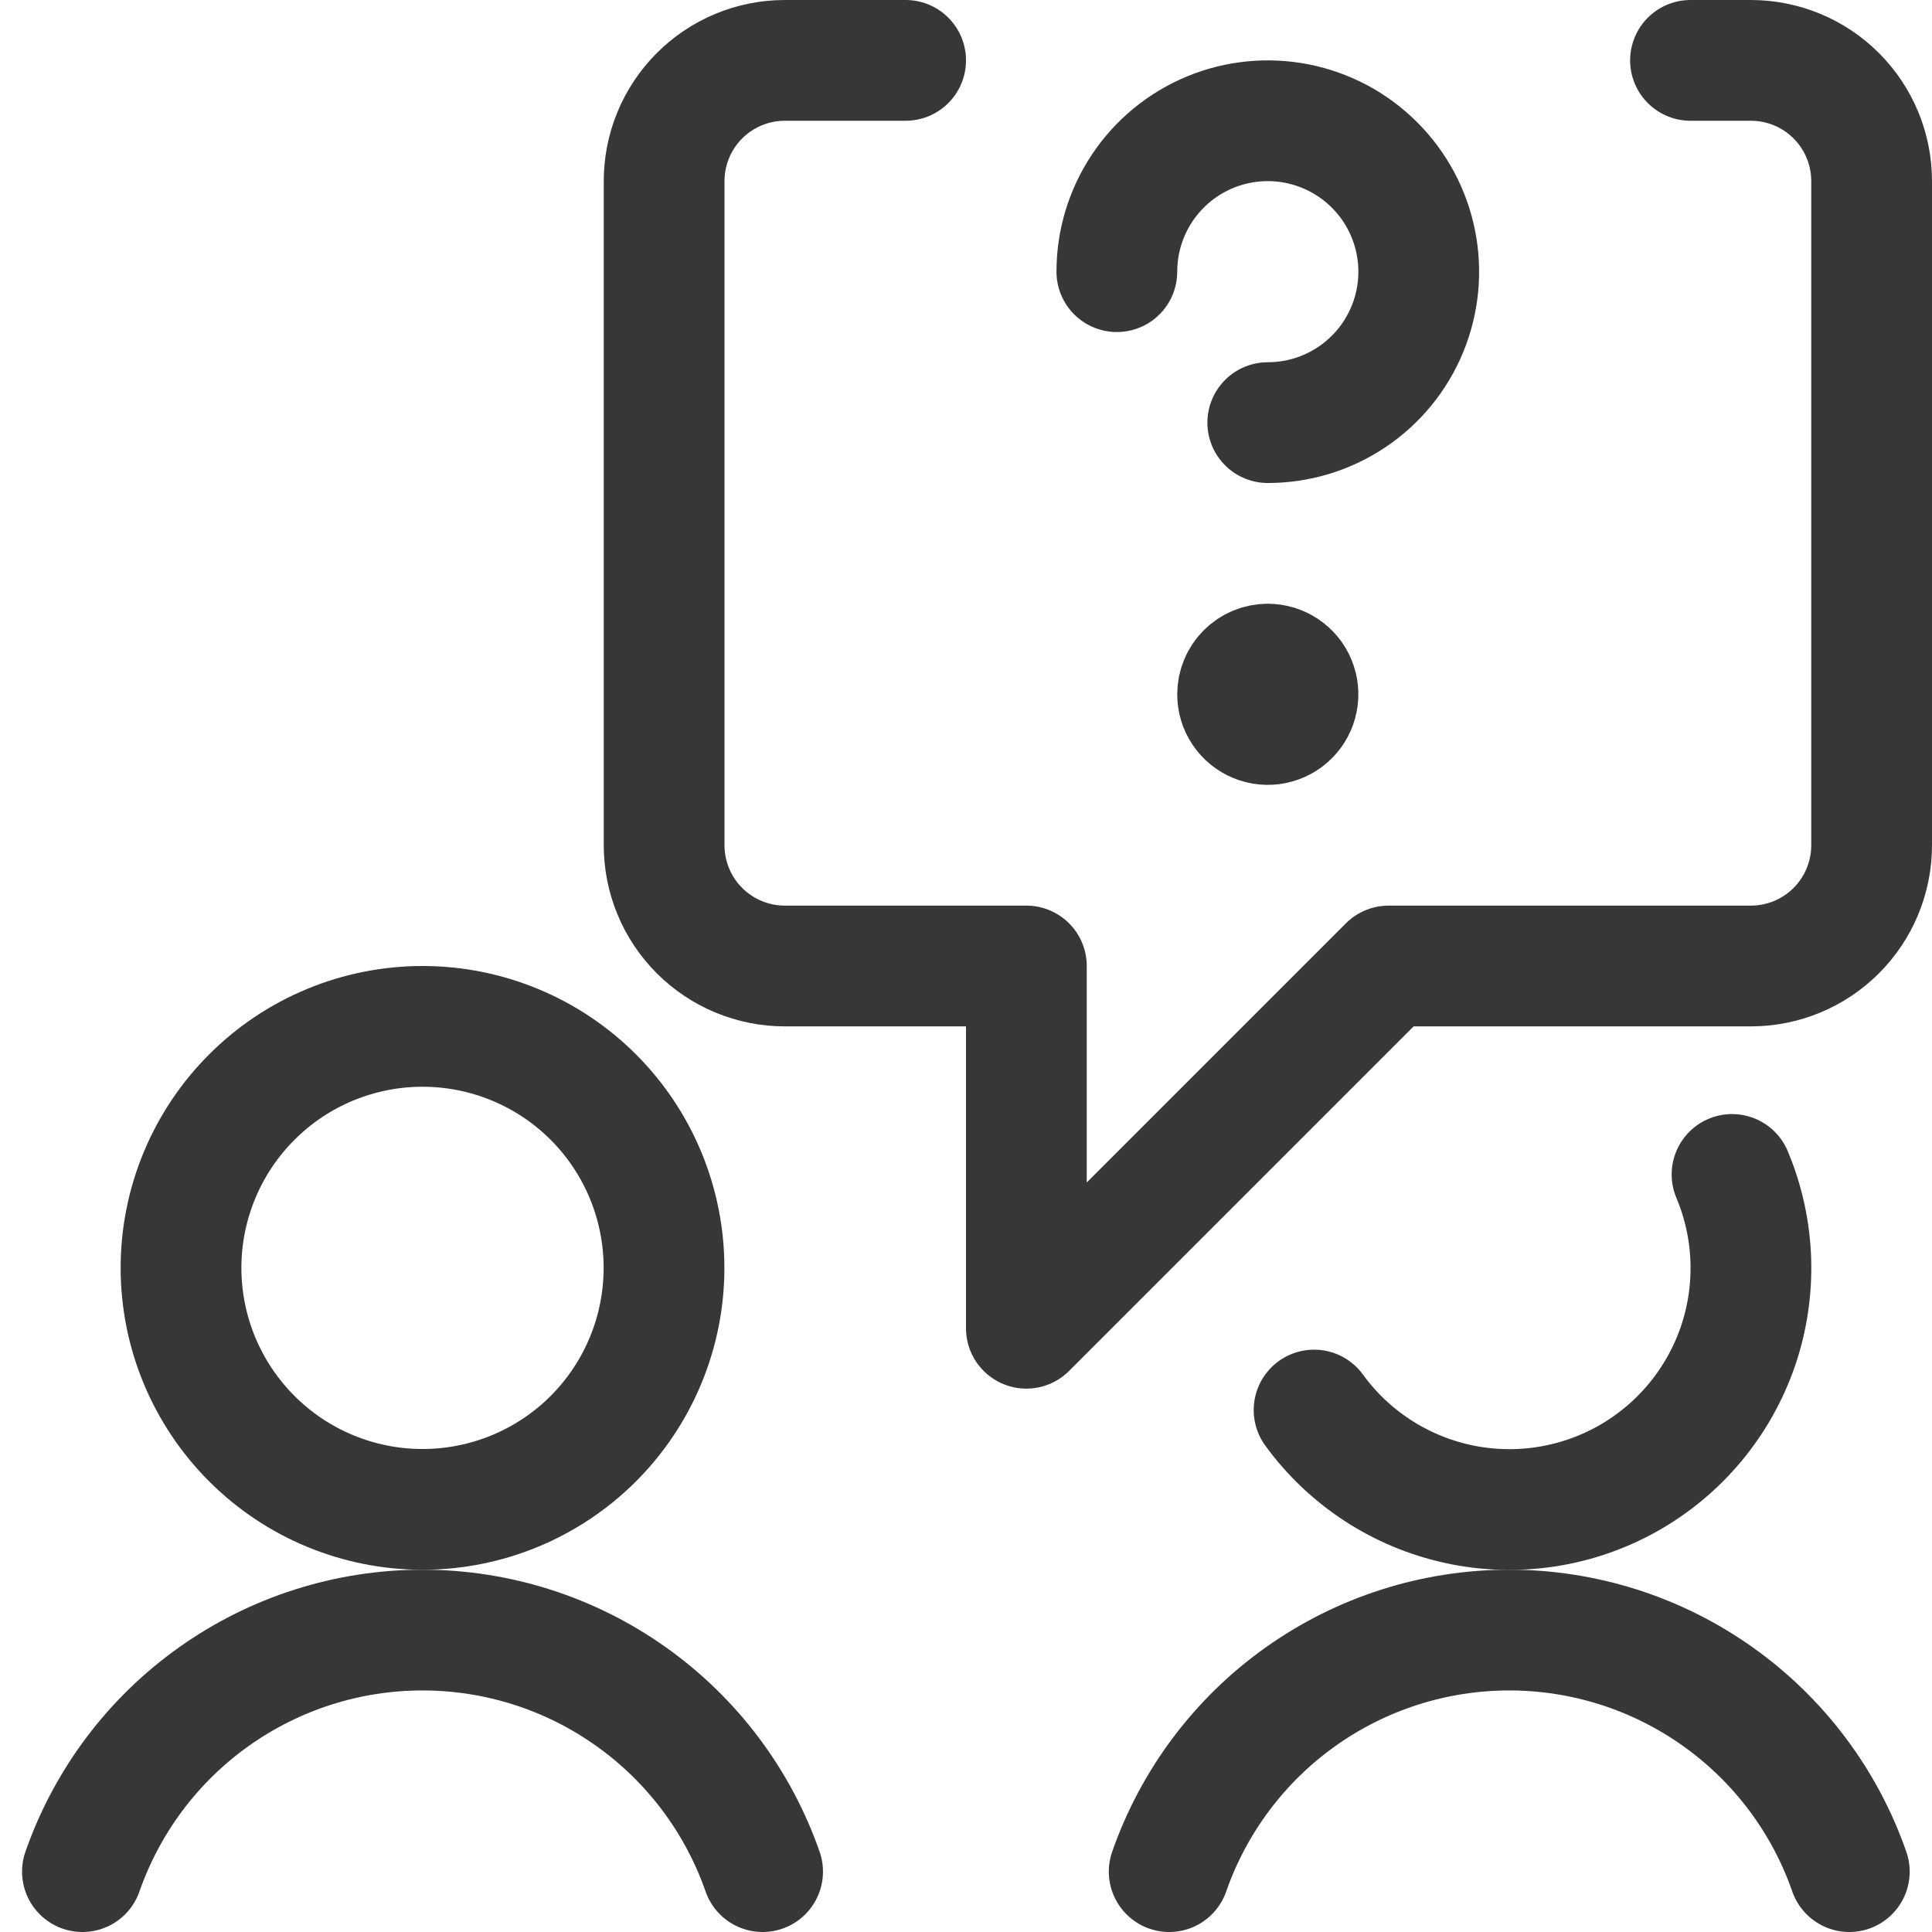
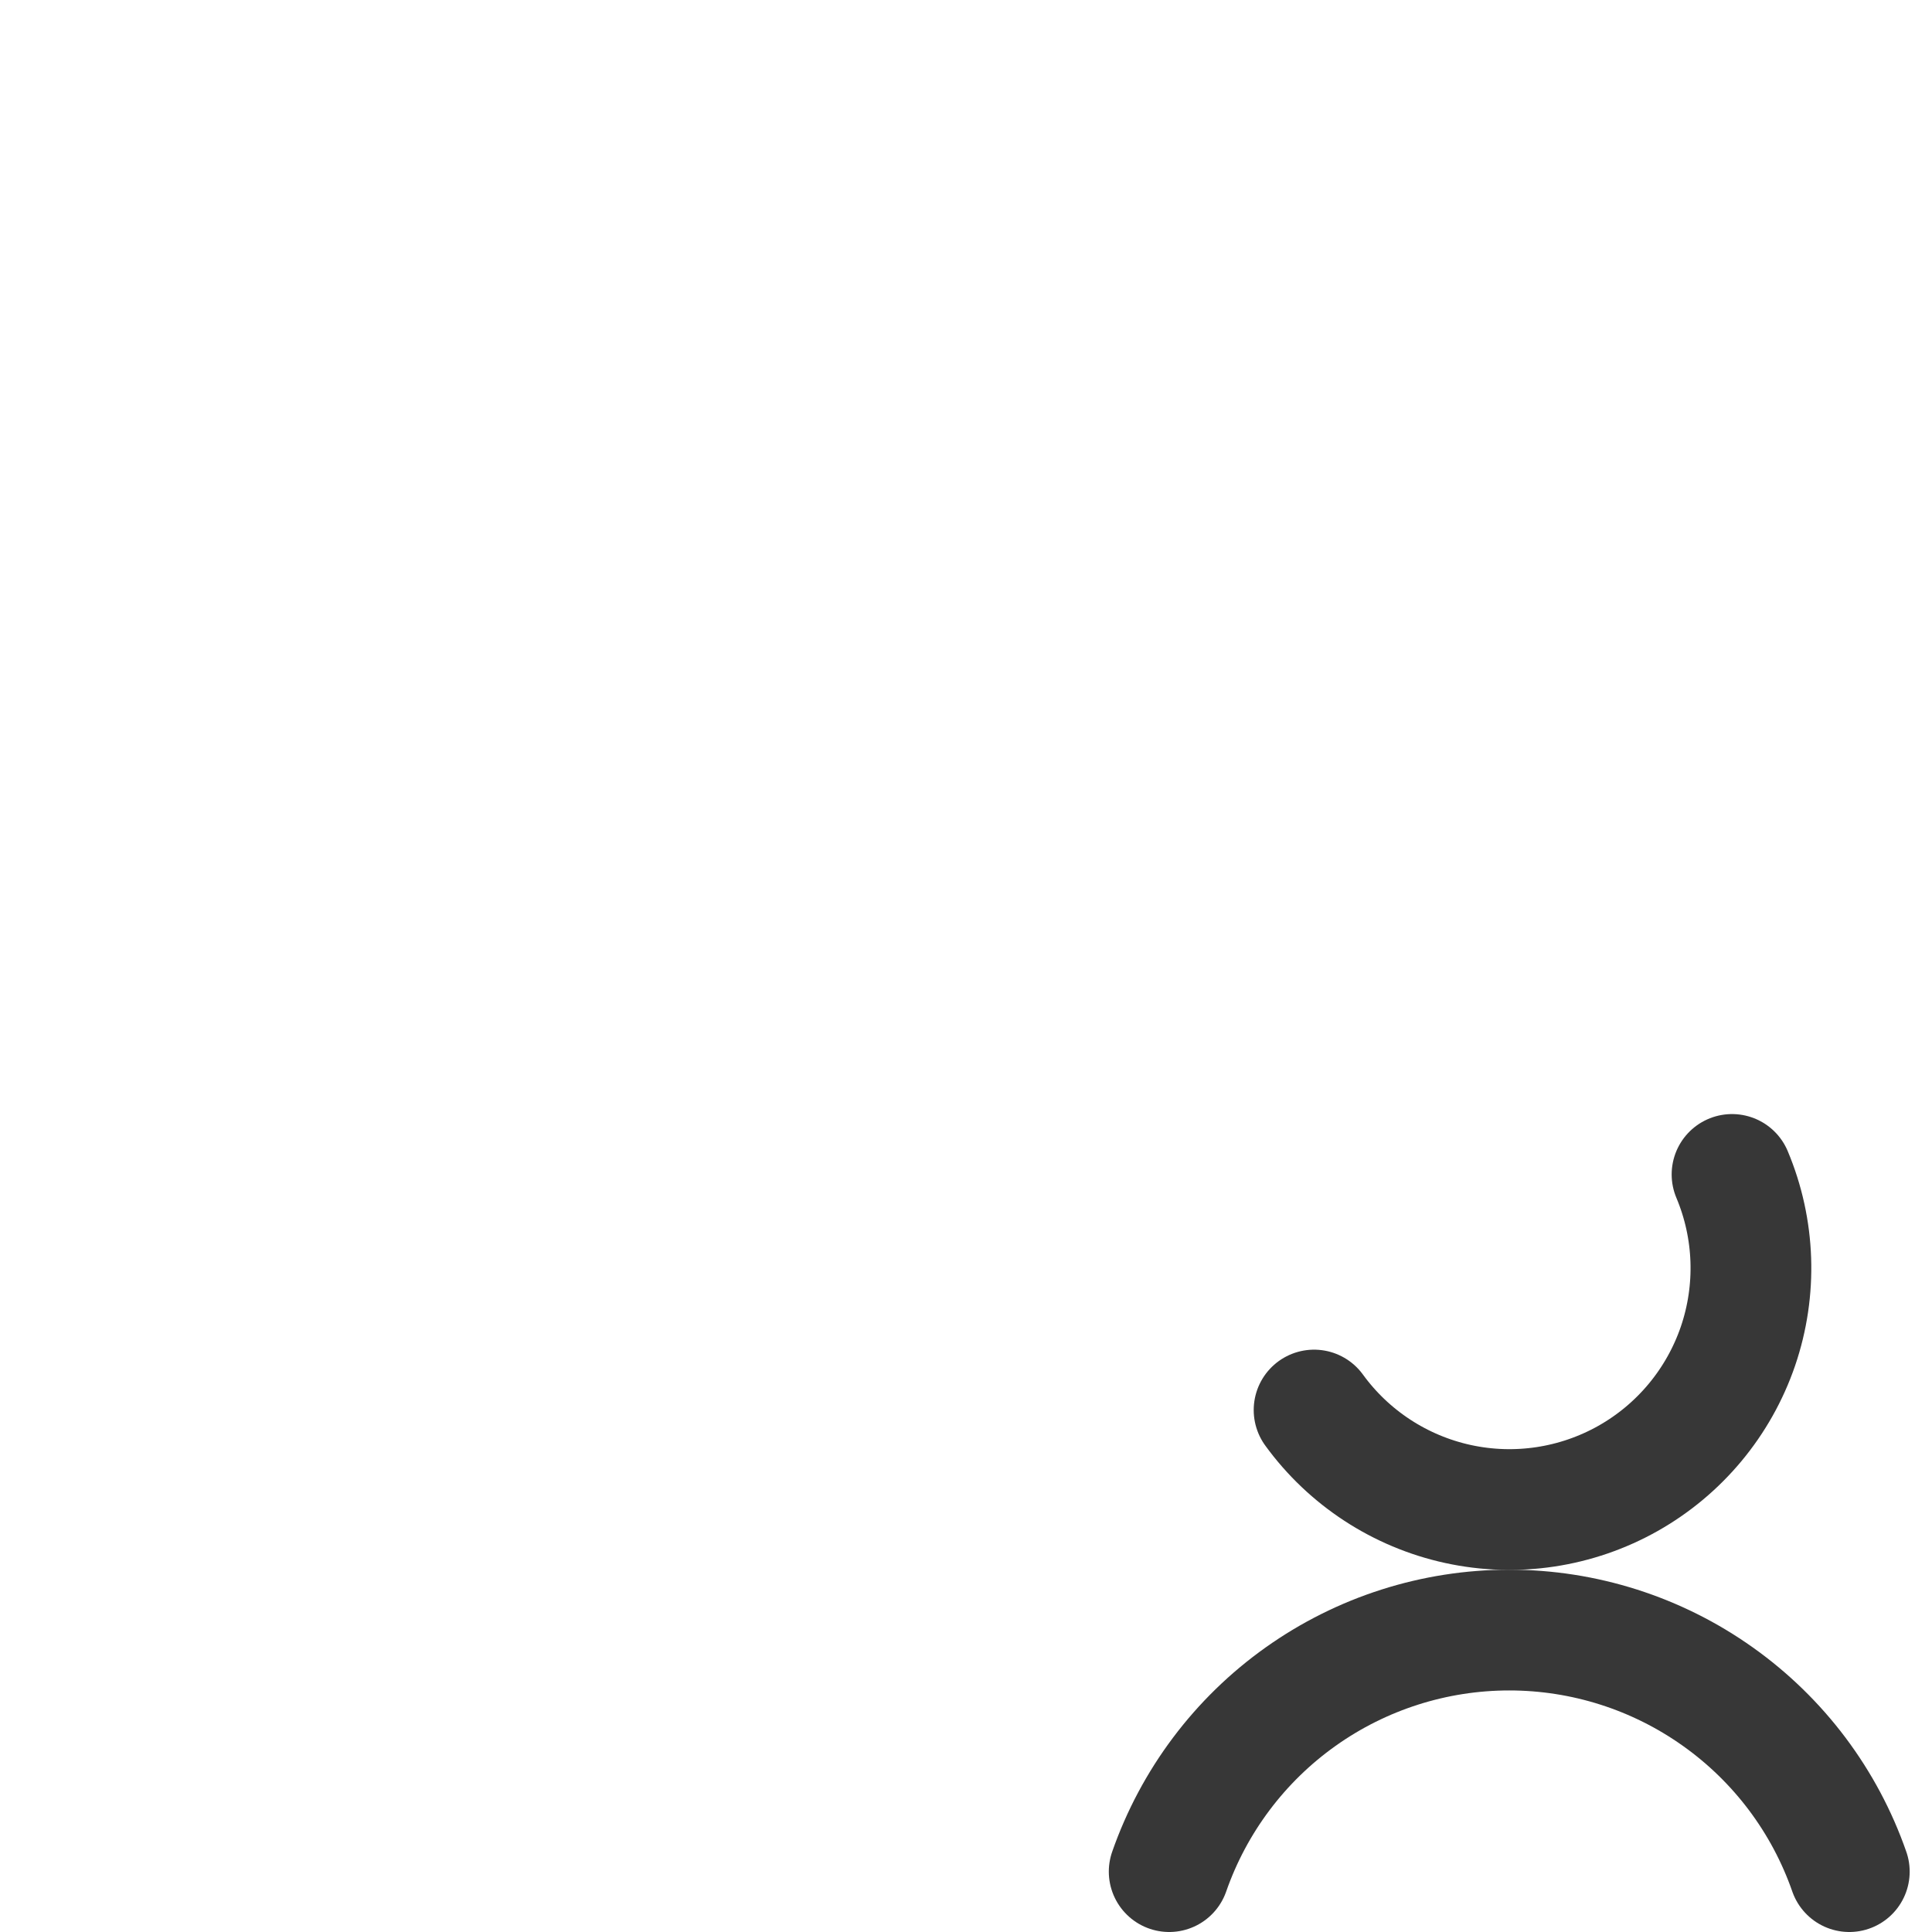
<svg xmlns="http://www.w3.org/2000/svg" width="36" height="36" viewBox="0 0 36 36" fill="none">
-   <path d="M3.373 23.625C3.373 24.819 3.848 25.963 4.692 26.807C5.535 27.651 6.68 28.125 7.873 28.125C9.067 28.125 10.212 27.651 11.056 26.807C11.899 25.963 12.373 24.819 12.373 23.625C12.373 22.431 11.899 21.287 11.056 20.443C10.212 19.599 9.067 19.125 7.873 19.125C6.68 19.125 5.535 19.599 4.692 20.443C3.848 21.287 3.373 22.431 3.373 23.625Z" stroke="#373737" stroke-width="2.25" stroke-linecap="round" stroke-linejoin="round" />
-   <path d="M14.21 34.875C13.751 33.56 12.895 32.42 11.759 31.614C10.624 30.807 9.265 30.374 7.873 30.374C6.48 30.374 5.122 30.807 3.986 31.614C2.851 32.42 1.995 33.56 1.536 34.875" stroke="#373737" stroke-width="2.25" stroke-linecap="round" stroke-linejoin="round" />
  <path d="M32.274 21.884C32.702 22.901 32.741 24.04 32.384 25.085C32.026 26.129 31.297 27.006 30.336 27.548C29.374 28.09 28.247 28.26 27.168 28.025C26.09 27.79 25.135 27.167 24.486 26.274" stroke="#373737" stroke-width="2.25" stroke-linecap="round" stroke-linejoin="round" />
  <path d="M34.459 34.875C34.001 33.56 33.145 32.42 32.009 31.614C30.874 30.807 29.515 30.374 28.123 30.374C26.73 30.374 25.372 30.807 24.236 31.614C23.101 32.42 22.245 33.56 21.786 34.875" stroke="#373737" stroke-width="2.25" stroke-linecap="round" stroke-linejoin="round" />
-   <path d="M31.5 1.125H32.625C33.222 1.125 33.794 1.362 34.216 1.784C34.638 2.206 34.875 2.778 34.875 3.375V15.75C34.875 16.347 34.638 16.919 34.216 17.341C33.794 17.763 33.222 18 32.625 18H25.875L19.125 24.75V18H14.625C14.028 18 13.456 17.763 13.034 17.341C12.612 16.919 12.375 16.347 12.375 15.75V3.375C12.375 2.778 12.612 2.206 13.034 1.784C13.456 1.362 14.028 1.125 14.625 1.125H16.875" stroke="#373737" stroke-width="2.25" stroke-linecap="round" stroke-linejoin="round" />
-   <path d="M20.811 5.062C20.811 4.506 20.976 3.962 21.285 3.5C21.594 3.037 22.033 2.677 22.547 2.464C23.061 2.251 23.627 2.196 24.172 2.304C24.718 2.413 25.219 2.68 25.612 3.074C26.006 3.467 26.273 3.968 26.382 4.514C26.491 5.059 26.435 5.625 26.222 6.139C26.009 6.653 25.649 7.092 25.186 7.401C24.724 7.71 24.18 7.875 23.623 7.875" stroke="#373737" stroke-width="2.25" stroke-linecap="round" stroke-linejoin="round" />
-   <path d="M23.623 12.375C23.735 12.375 23.843 12.408 23.936 12.47C24.029 12.532 24.101 12.62 24.143 12.722C24.186 12.825 24.197 12.938 24.175 13.047C24.154 13.156 24.1 13.257 24.021 13.335C23.943 13.414 23.842 13.467 23.733 13.489C23.624 13.511 23.511 13.5 23.408 13.457C23.305 13.415 23.218 13.342 23.156 13.25C23.094 13.158 23.061 13.049 23.061 12.938C23.061 12.788 23.12 12.645 23.226 12.54C23.331 12.434 23.474 12.375 23.623 12.375" stroke="#373737" stroke-width="2.25" stroke-linecap="round" stroke-linejoin="round" />
</svg>